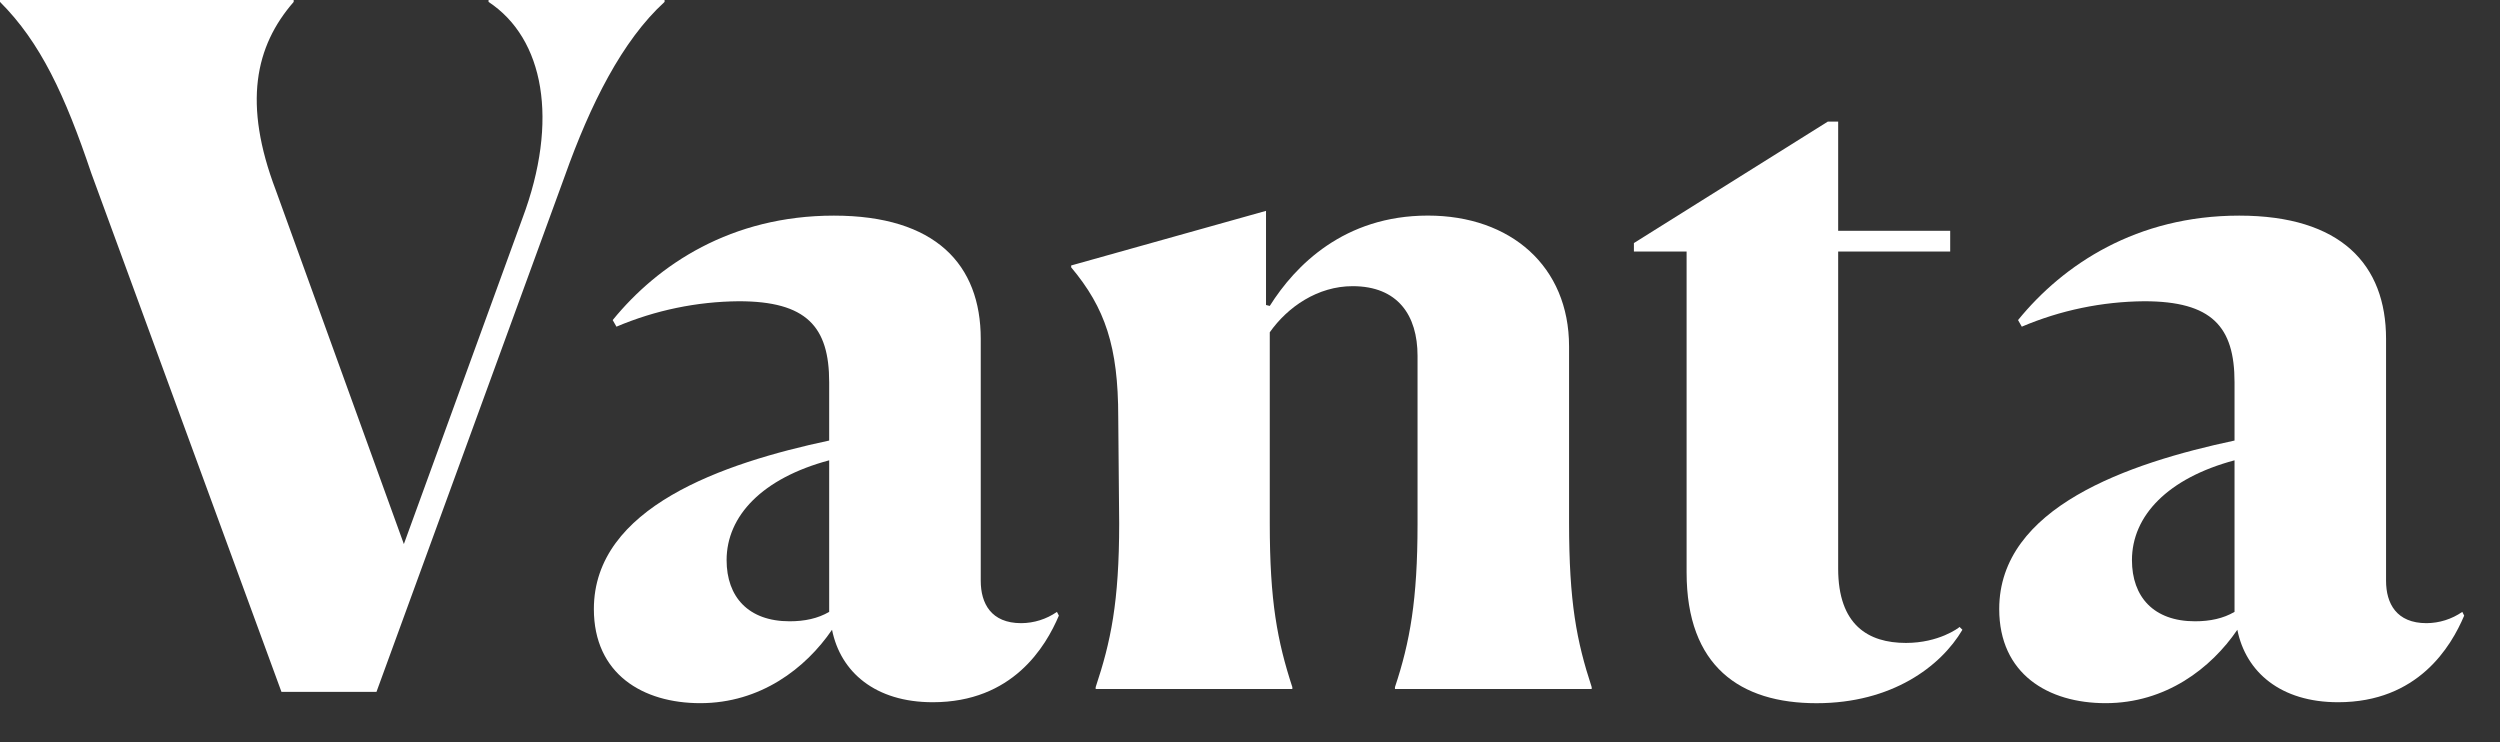
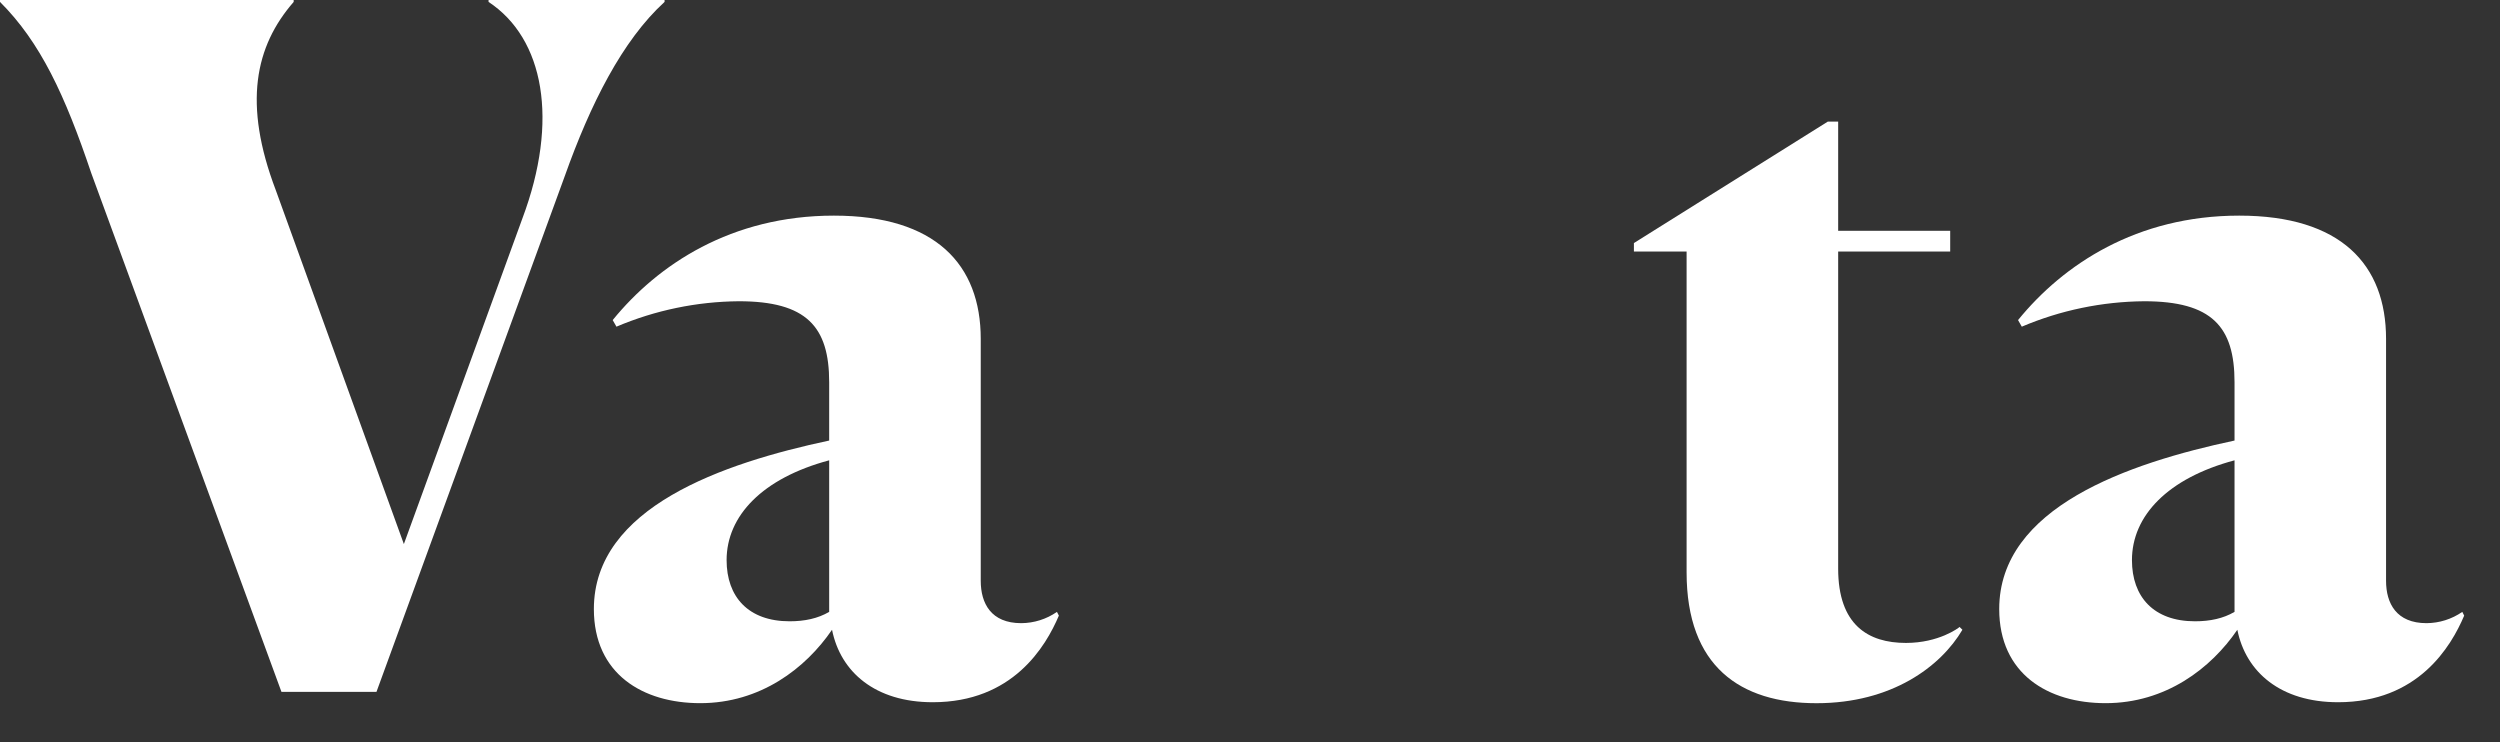
<svg xmlns="http://www.w3.org/2000/svg" width="64" height="19" viewBox="0 0 64 19" fill="none">
  <rect x="0" y="0" width="64" height="19" fill="#333333" stroke="none" />
  <path d="M2.337 4.434C1.663 2.434 1.036 1.084 0 0.049V0H7.518V0.049C6.53 1.183 6.217 2.651 7.06 4.868L10.339 13.928L13.374 5.59C14.314 3.084 13.929 0.987 12.507 0.049V0H17.013V0.049C15.929 1.037 15.11 2.675 14.459 4.506L9.638 17.711H7.205L2.337 4.434Z" fill="white" />
  <path d="M21.3 16.122C20.625 17.11 19.468 18.001 17.926 18.001C16.456 18.001 15.203 17.254 15.203 15.591C15.203 12.989 18.505 11.857 21.227 11.278V9.784C21.227 8.363 20.649 7.712 18.914 7.712C17.837 7.721 16.773 7.942 15.781 8.363L15.685 8.194C16.842 6.772 18.721 5.52 21.348 5.52C23.95 5.52 25.107 6.772 25.107 8.676V14.869C25.107 15.447 25.372 15.953 26.143 15.953C26.47 15.951 26.789 15.851 27.058 15.664L27.107 15.76C26.769 16.555 25.926 17.977 23.878 17.977C22.408 17.977 21.517 17.206 21.3 16.122ZM21.227 15.664V11.784C19.517 12.242 18.601 13.206 18.601 14.339C18.601 15.278 19.155 15.905 20.215 15.905C20.6 15.905 20.938 15.833 21.227 15.664Z" fill="white" />
-   <path d="M28.049 17.639V17.591C28.434 16.434 28.651 15.422 28.651 13.398L28.627 10.675C28.627 8.868 28.29 7.88 27.422 6.844V6.796L32.41 5.398V7.808L32.506 7.832C33.157 6.796 34.41 5.519 36.554 5.519C38.675 5.519 40.168 6.82 40.168 8.868V13.373C40.168 15.422 40.361 16.41 40.747 17.59V17.639H35.711V17.59C36.096 16.434 36.289 15.349 36.289 13.422V9.109C36.289 8.073 35.785 7.326 34.627 7.326C33.735 7.326 32.964 7.856 32.506 8.507V13.398C32.506 15.398 32.699 16.41 33.084 17.591V17.639H28.049Z" fill="white" />
  <path d="M43.177 14.652V6.439H41.828V6.222L46.792 3.113H47.057V5.908H49.925V6.439H47.057V14.556C47.057 16.002 47.828 16.459 48.792 16.459C49.635 16.459 50.142 16.074 50.165 16.05L50.238 16.122C49.684 17.062 48.431 18.002 46.503 18.002C44.551 18.002 43.177 17.062 43.177 14.652Z" fill="white" />
  <path d="M57.276 16.122C56.602 17.11 55.444 18.001 53.903 18.001C52.432 18.001 51.18 17.254 51.18 15.591C51.18 12.989 54.481 11.857 57.204 11.278V9.784C57.204 8.363 56.626 7.712 54.891 7.712C53.814 7.721 52.749 7.942 51.758 8.363L51.662 8.194C52.818 6.772 54.698 5.52 57.324 5.52C59.927 5.52 61.083 6.772 61.083 8.676V14.869C61.083 15.447 61.348 15.953 62.119 15.953C62.447 15.951 62.766 15.85 63.035 15.664L63.083 15.76C62.746 16.555 61.902 17.977 59.854 17.977C58.385 17.977 57.493 17.206 57.276 16.122ZM57.204 15.664V11.784C55.493 12.242 54.578 13.206 54.578 14.339C54.578 15.278 55.132 15.905 56.192 15.905C56.578 15.905 56.915 15.833 57.204 15.664Z" fill="white" />
</svg>